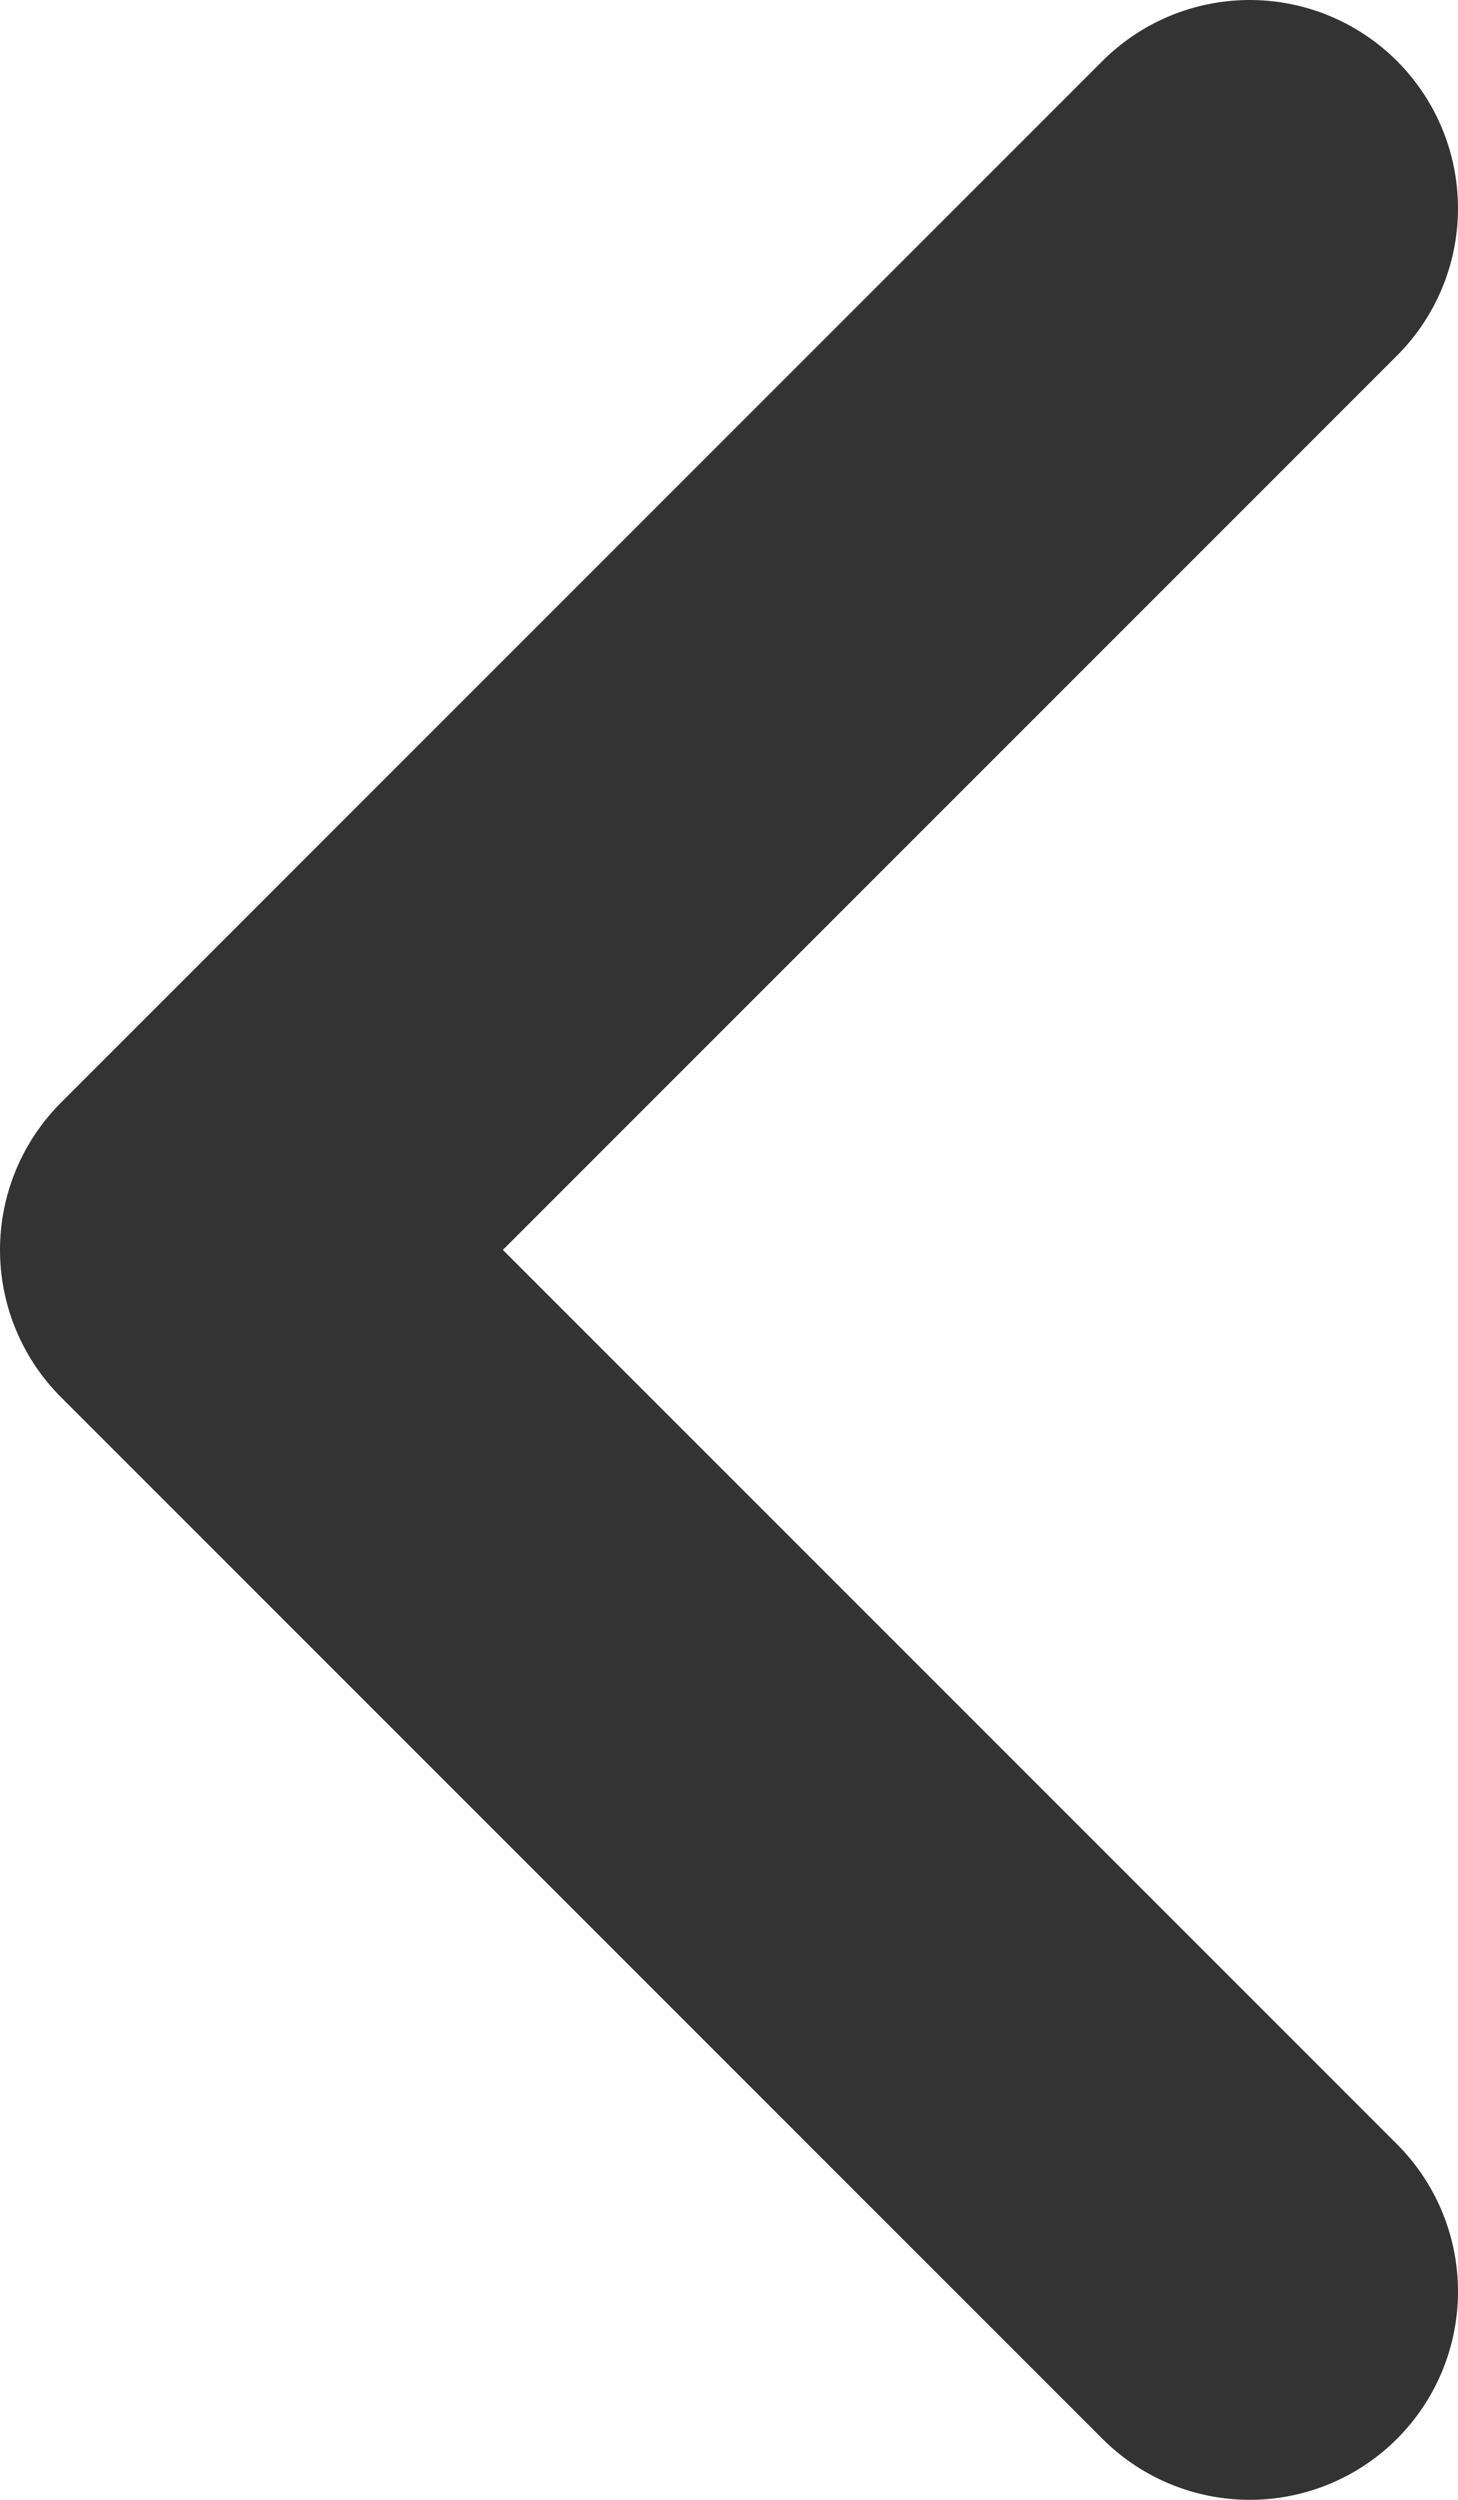
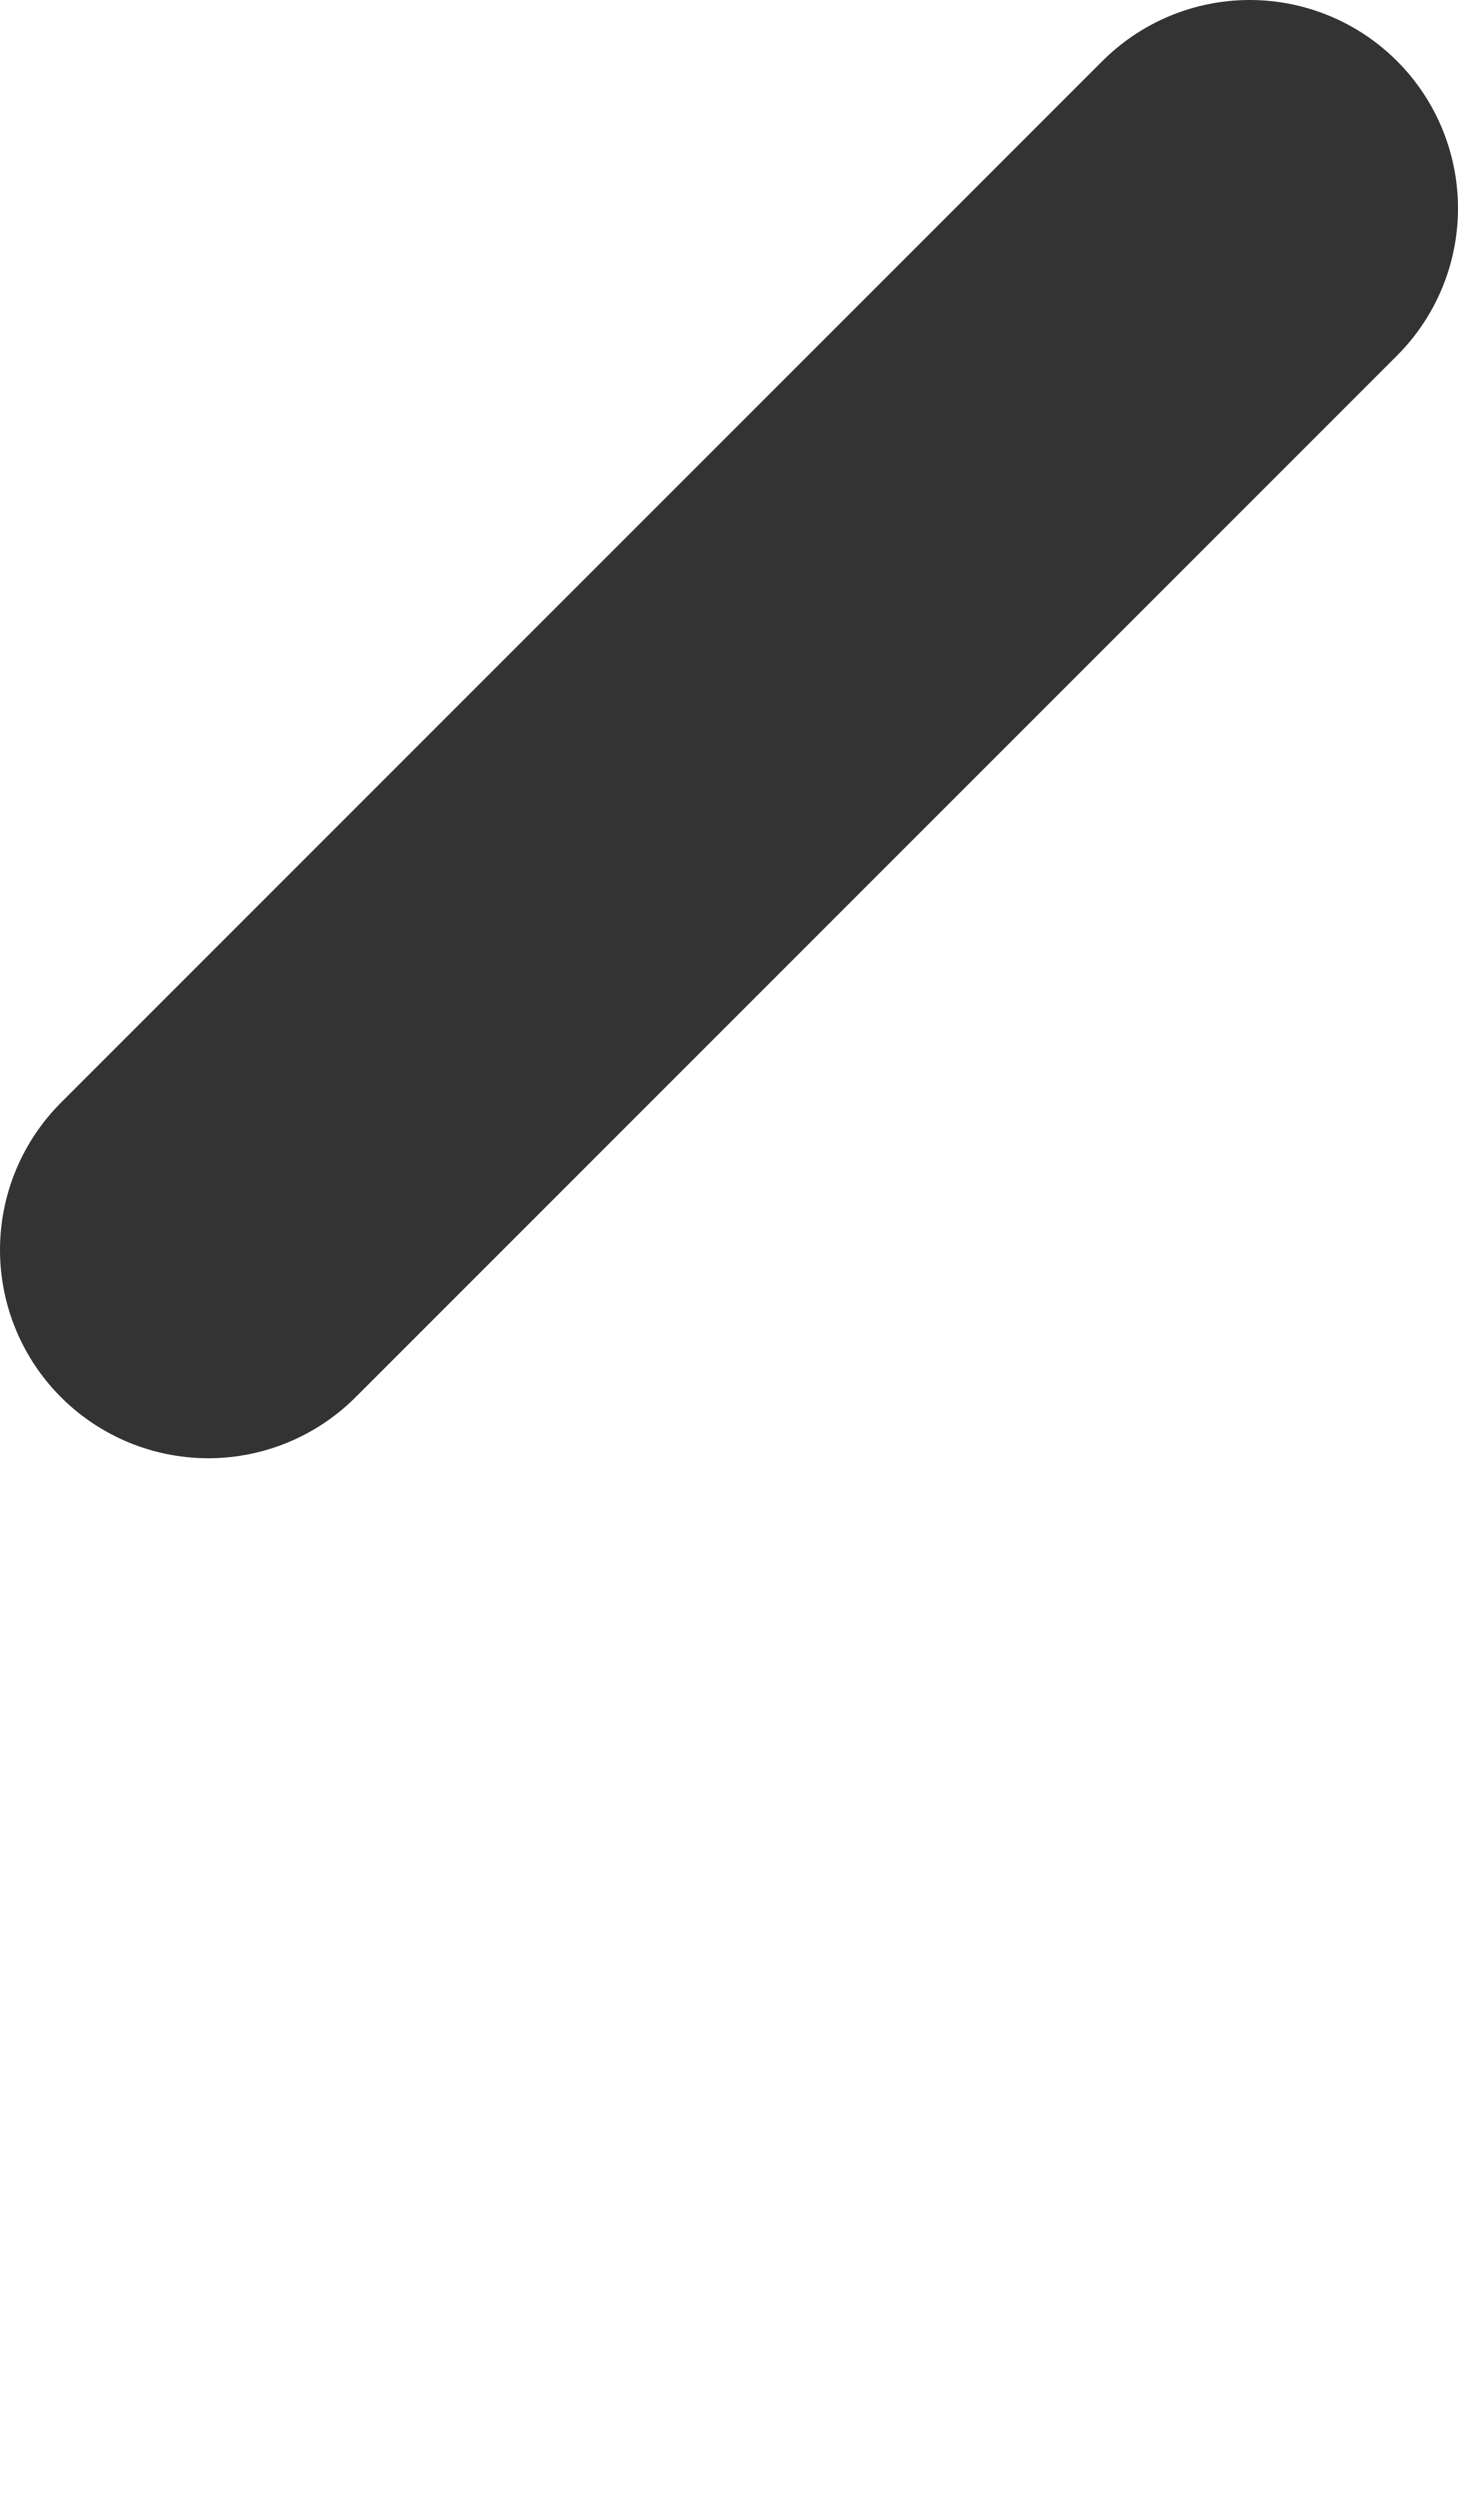
<svg xmlns="http://www.w3.org/2000/svg" width="7" height="12" viewBox="0 0 7 12" fill="none">
-   <path d="M6 1L1 6L6 11" stroke="#333333" stroke-width="2" stroke-linecap="round" stroke-linejoin="round" />
+   <path d="M6 1L1 6" stroke="#333333" stroke-width="2" stroke-linecap="round" stroke-linejoin="round" />
</svg>